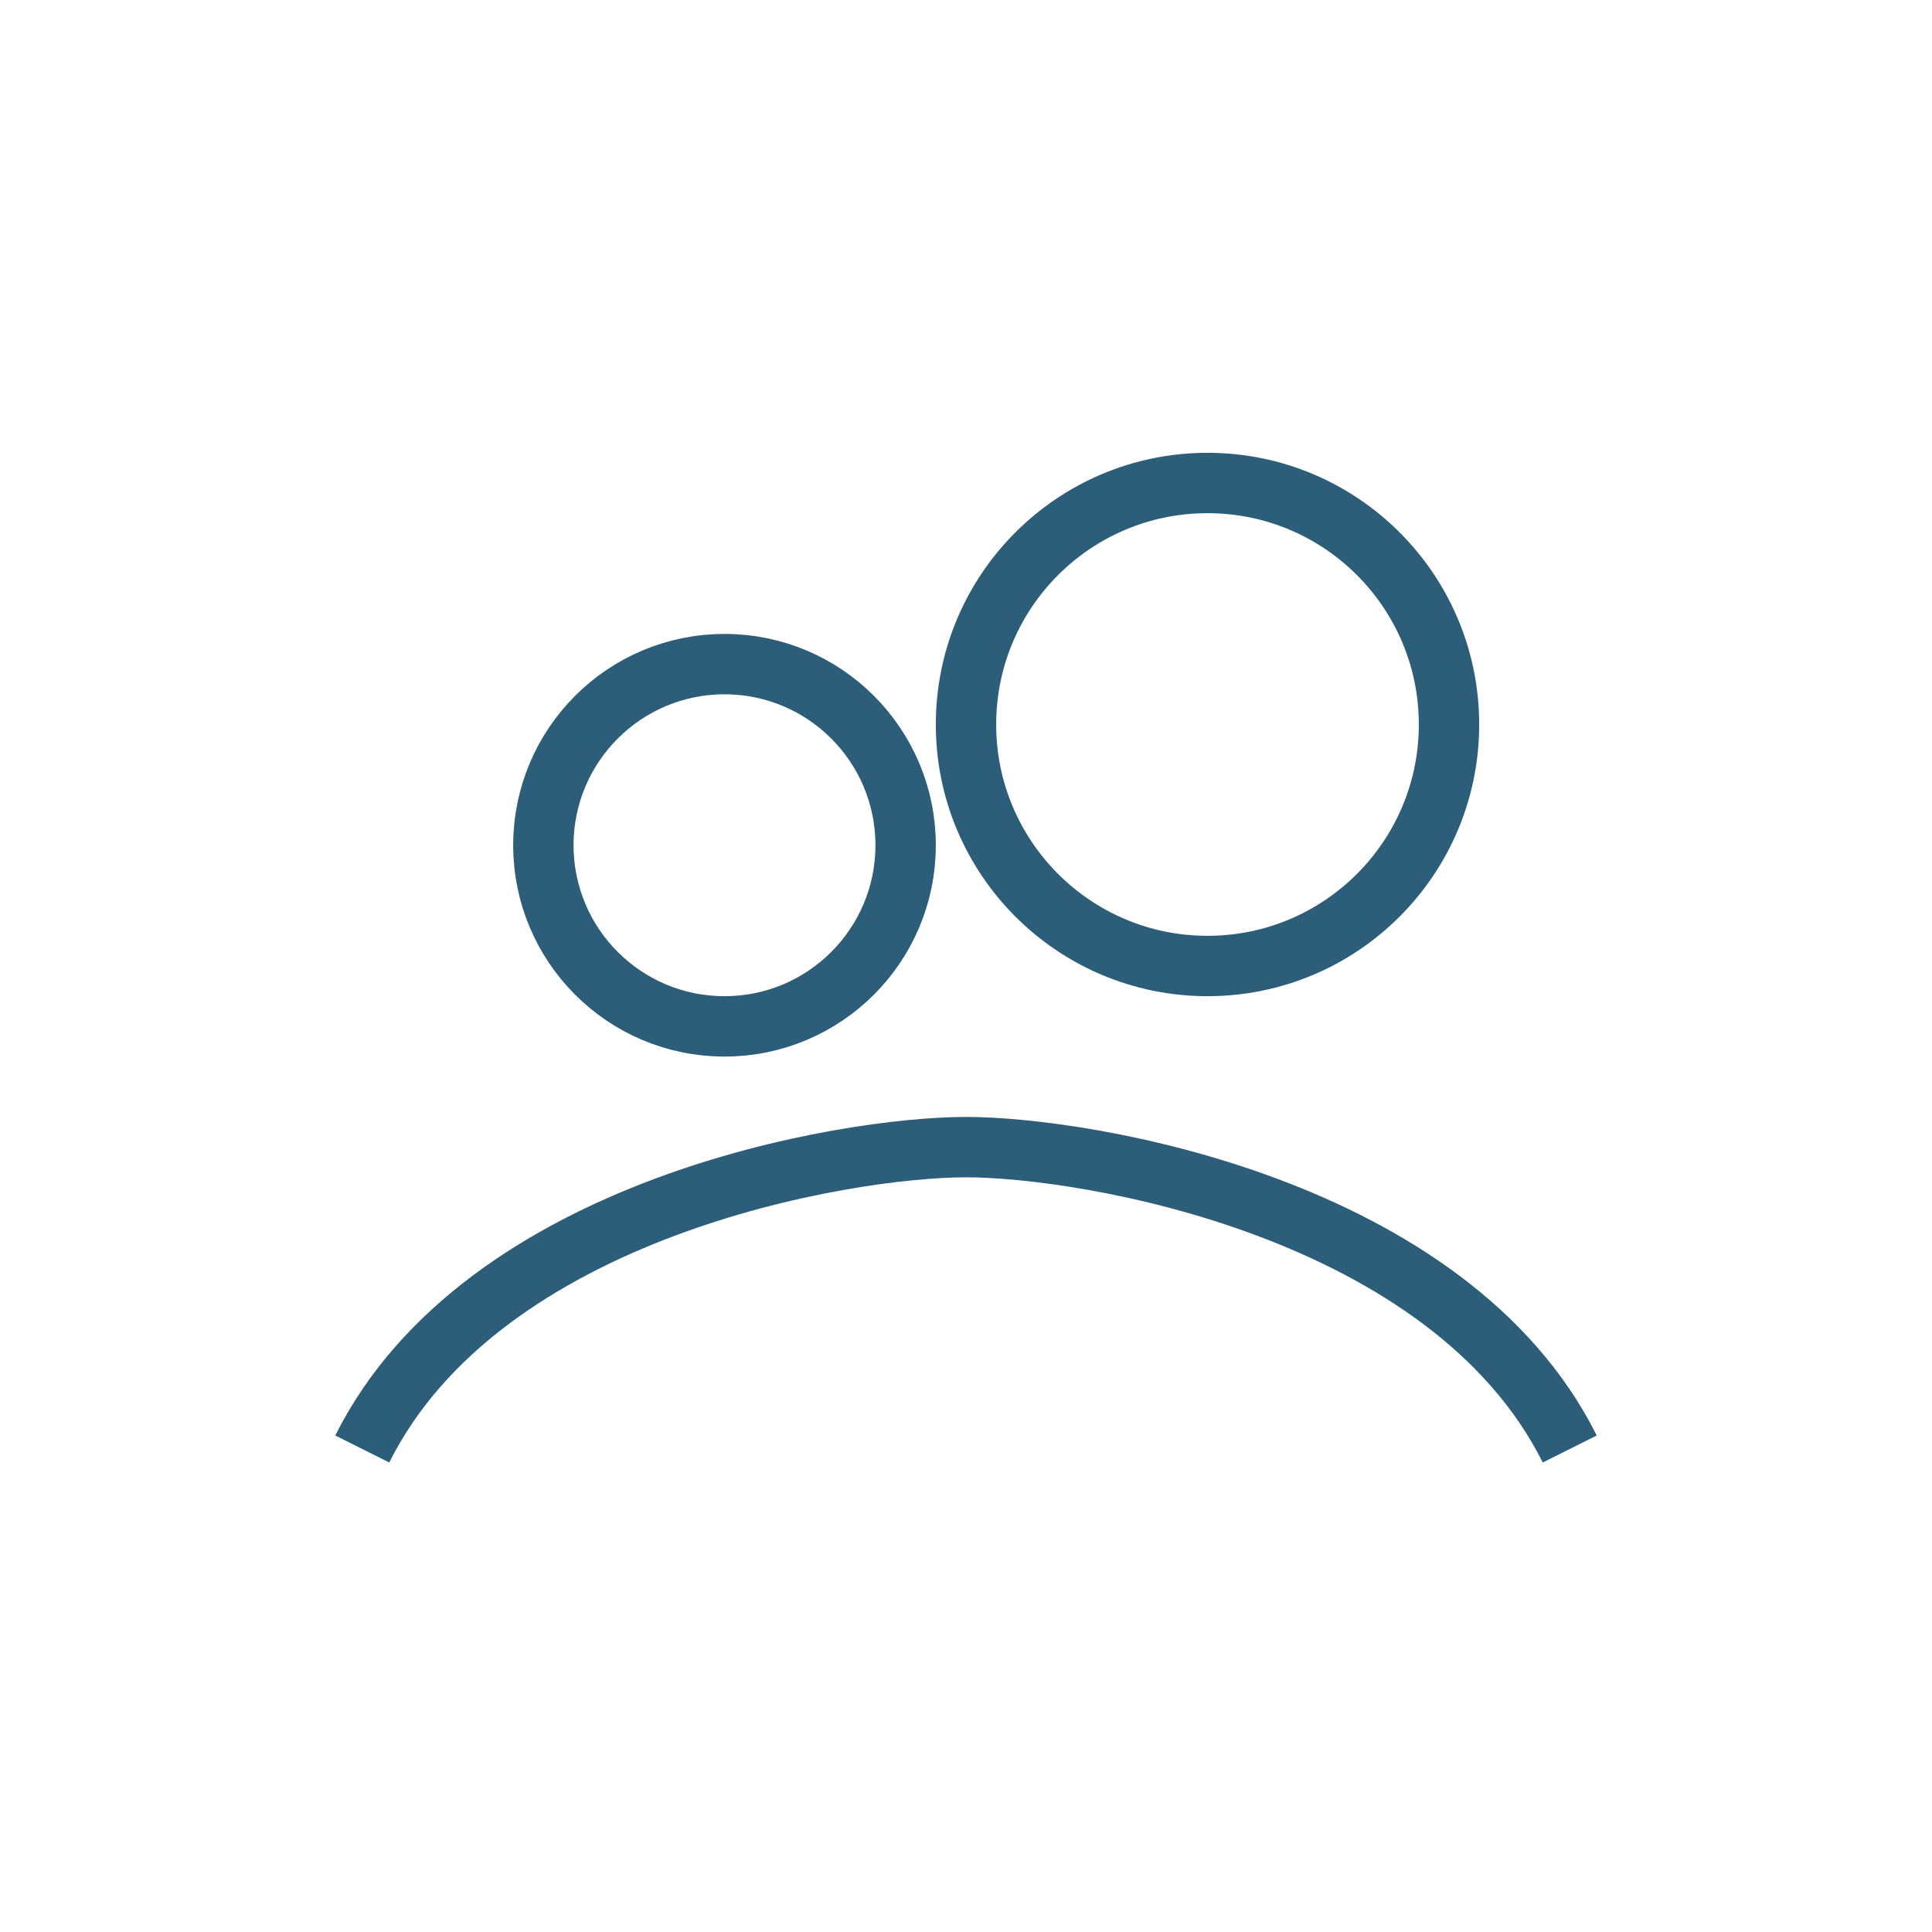
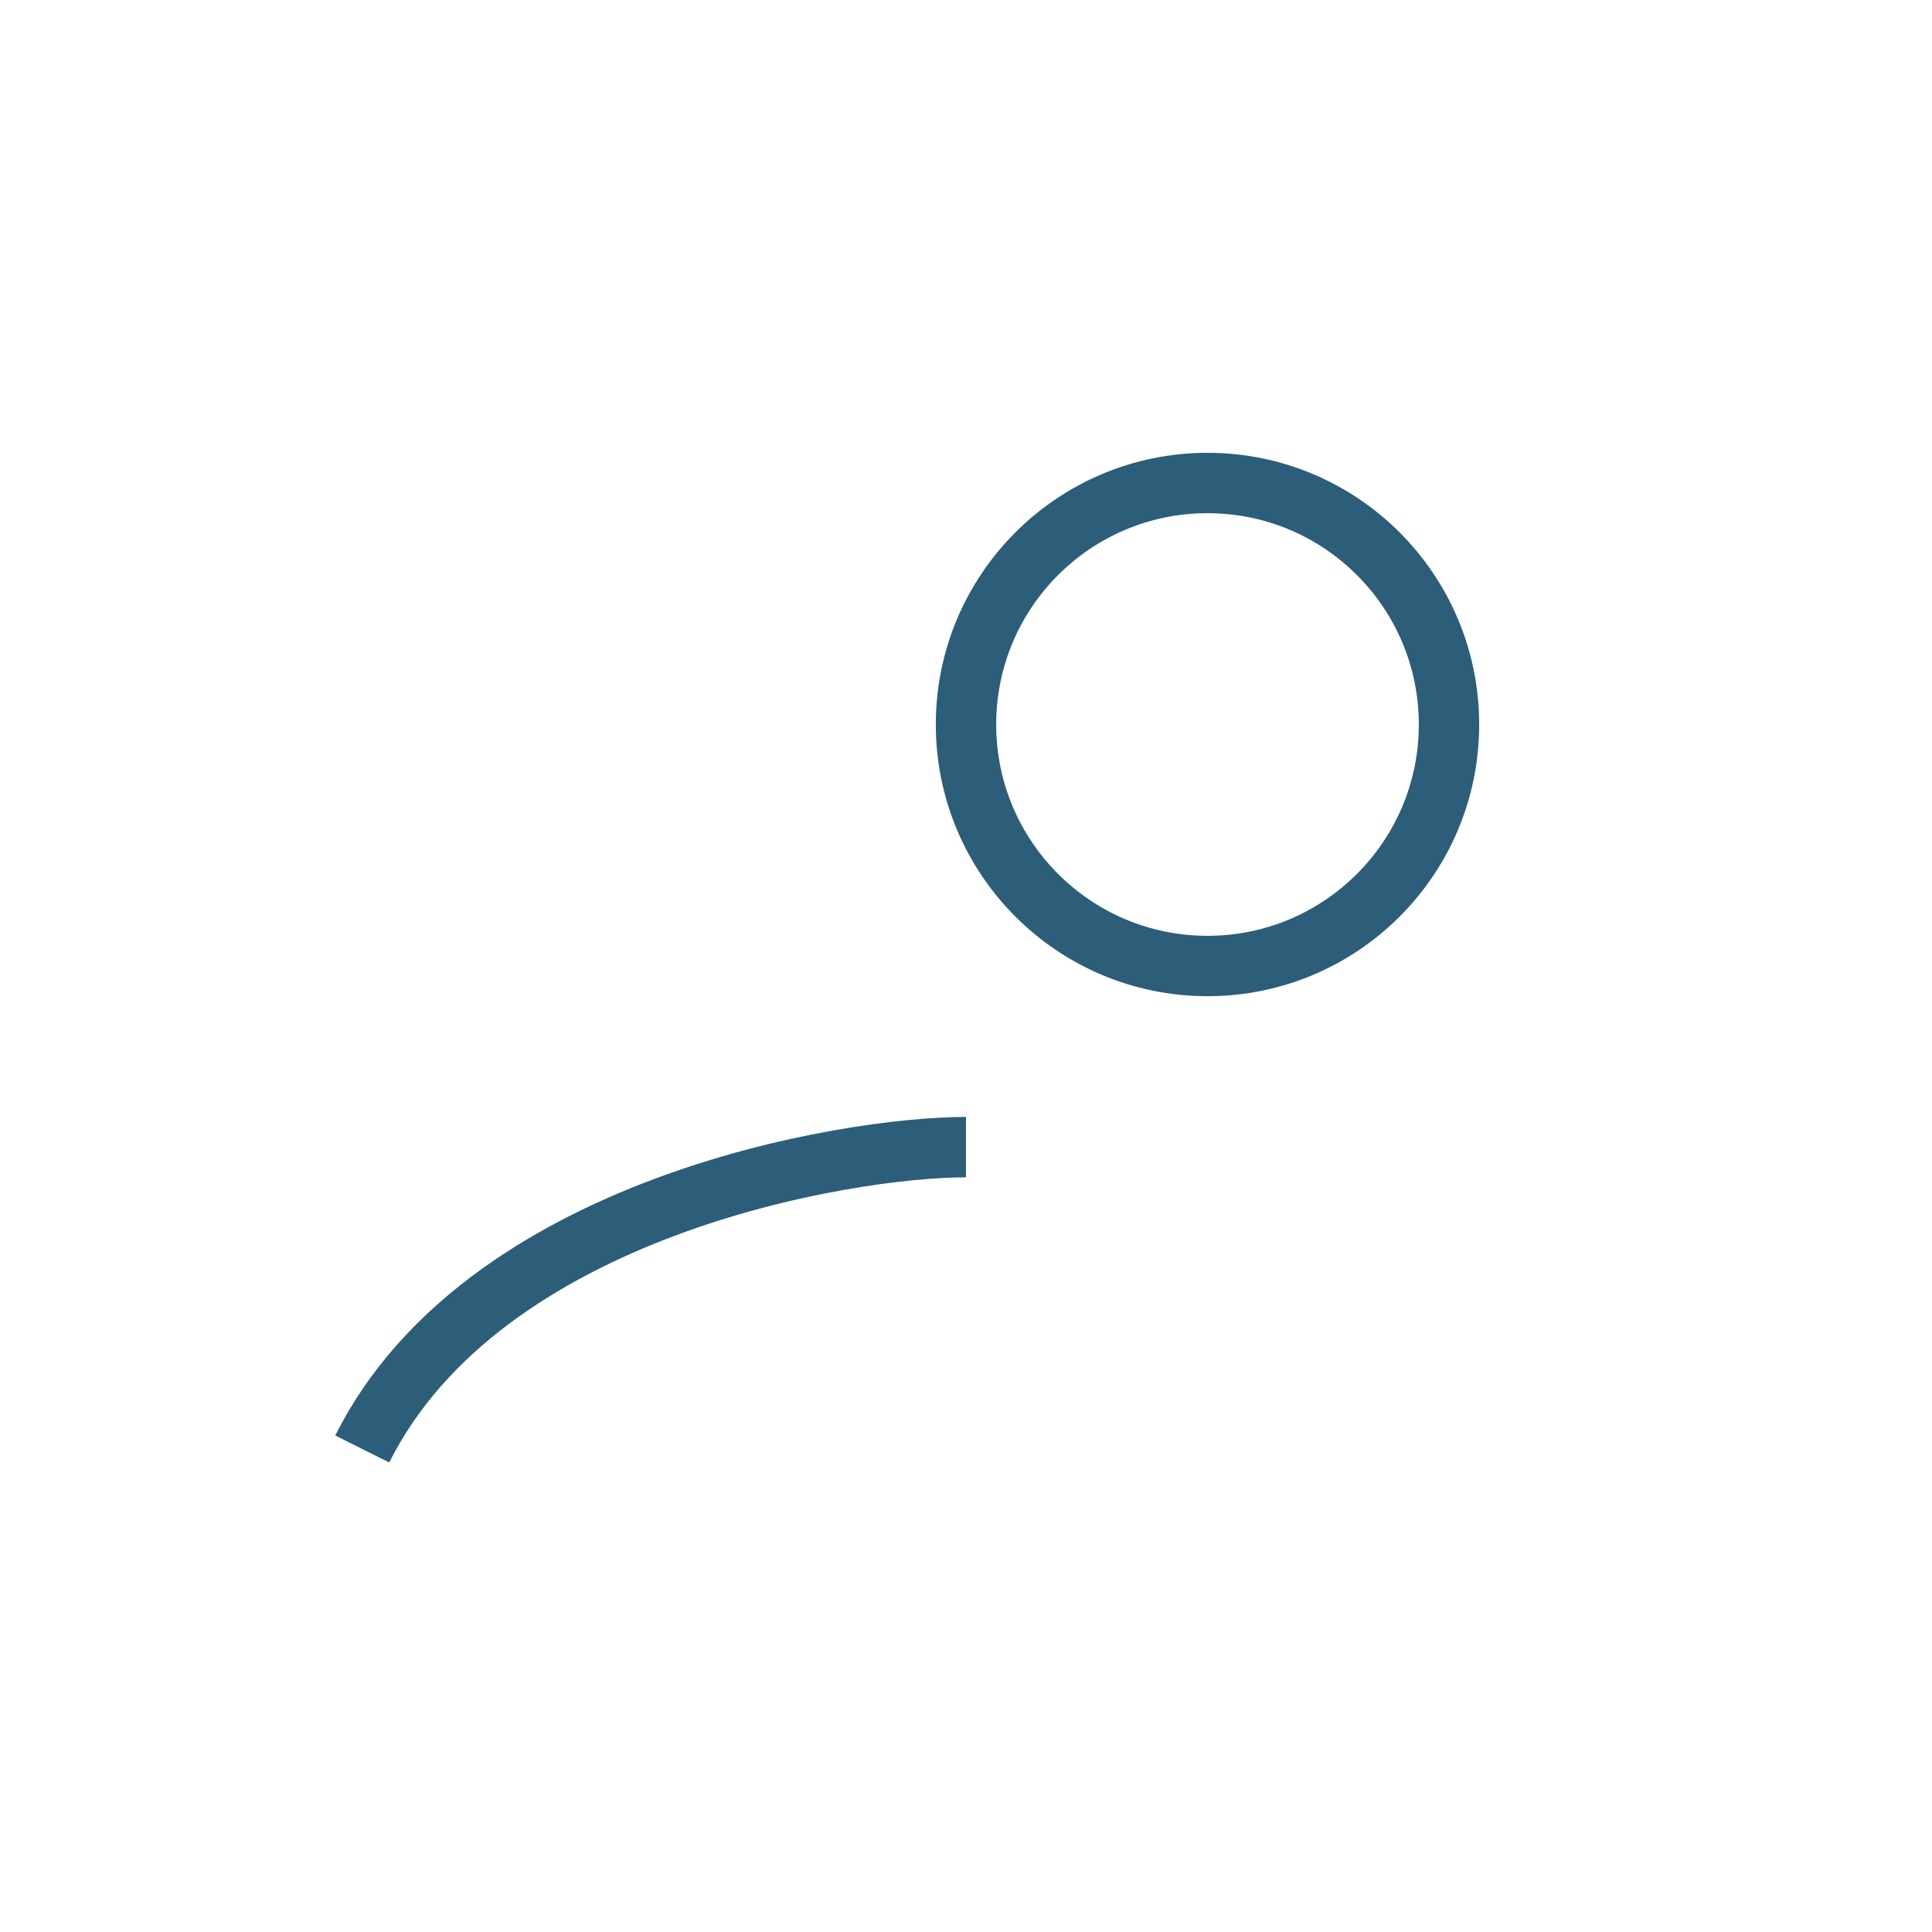
<svg xmlns="http://www.w3.org/2000/svg" width="32" height="32" viewBox="0 0 32 32">
  <circle cx="20" cy="12" r="4" fill="none" stroke="#2C5E7A" />
-   <circle cx="12" cy="14" r="3" fill="none" stroke="#2C5E7A" />
-   <path d="M6 24c2-4 8-5 10-5s8 1 10 5" fill="none" stroke="#2C5E7A" />
+   <path d="M6 24c2-4 8-5 10-5" fill="none" stroke="#2C5E7A" />
</svg>